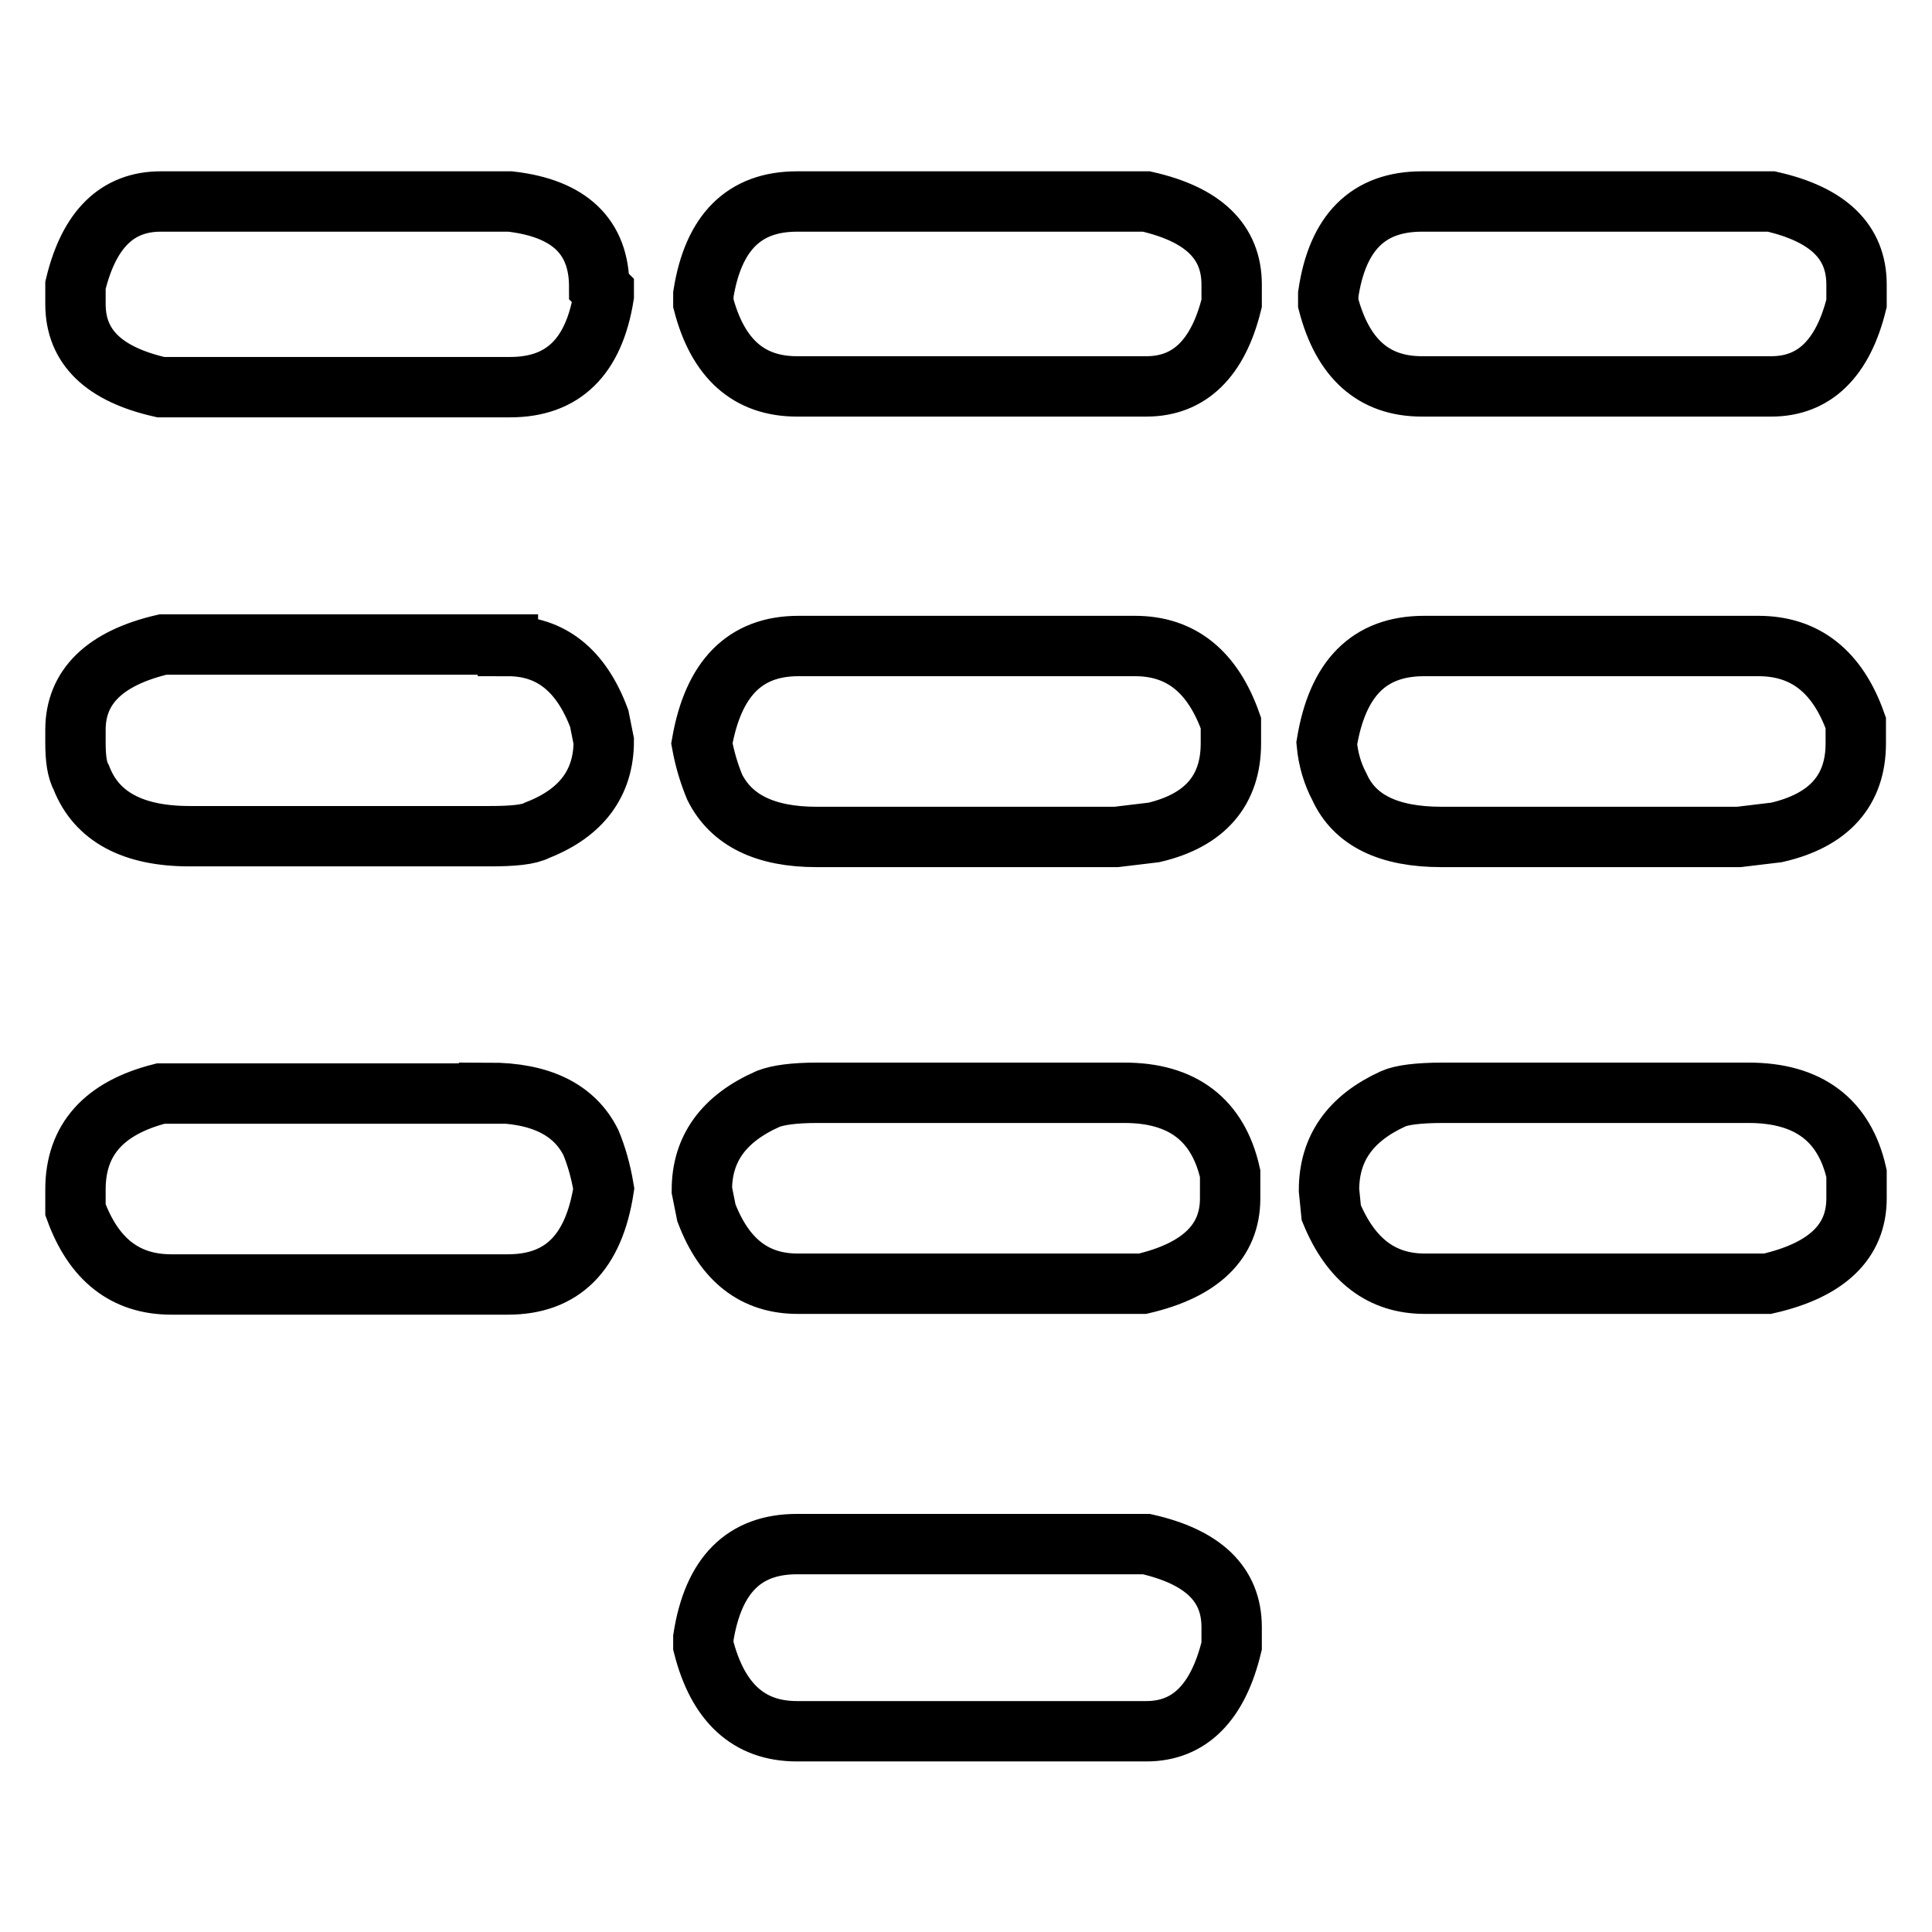
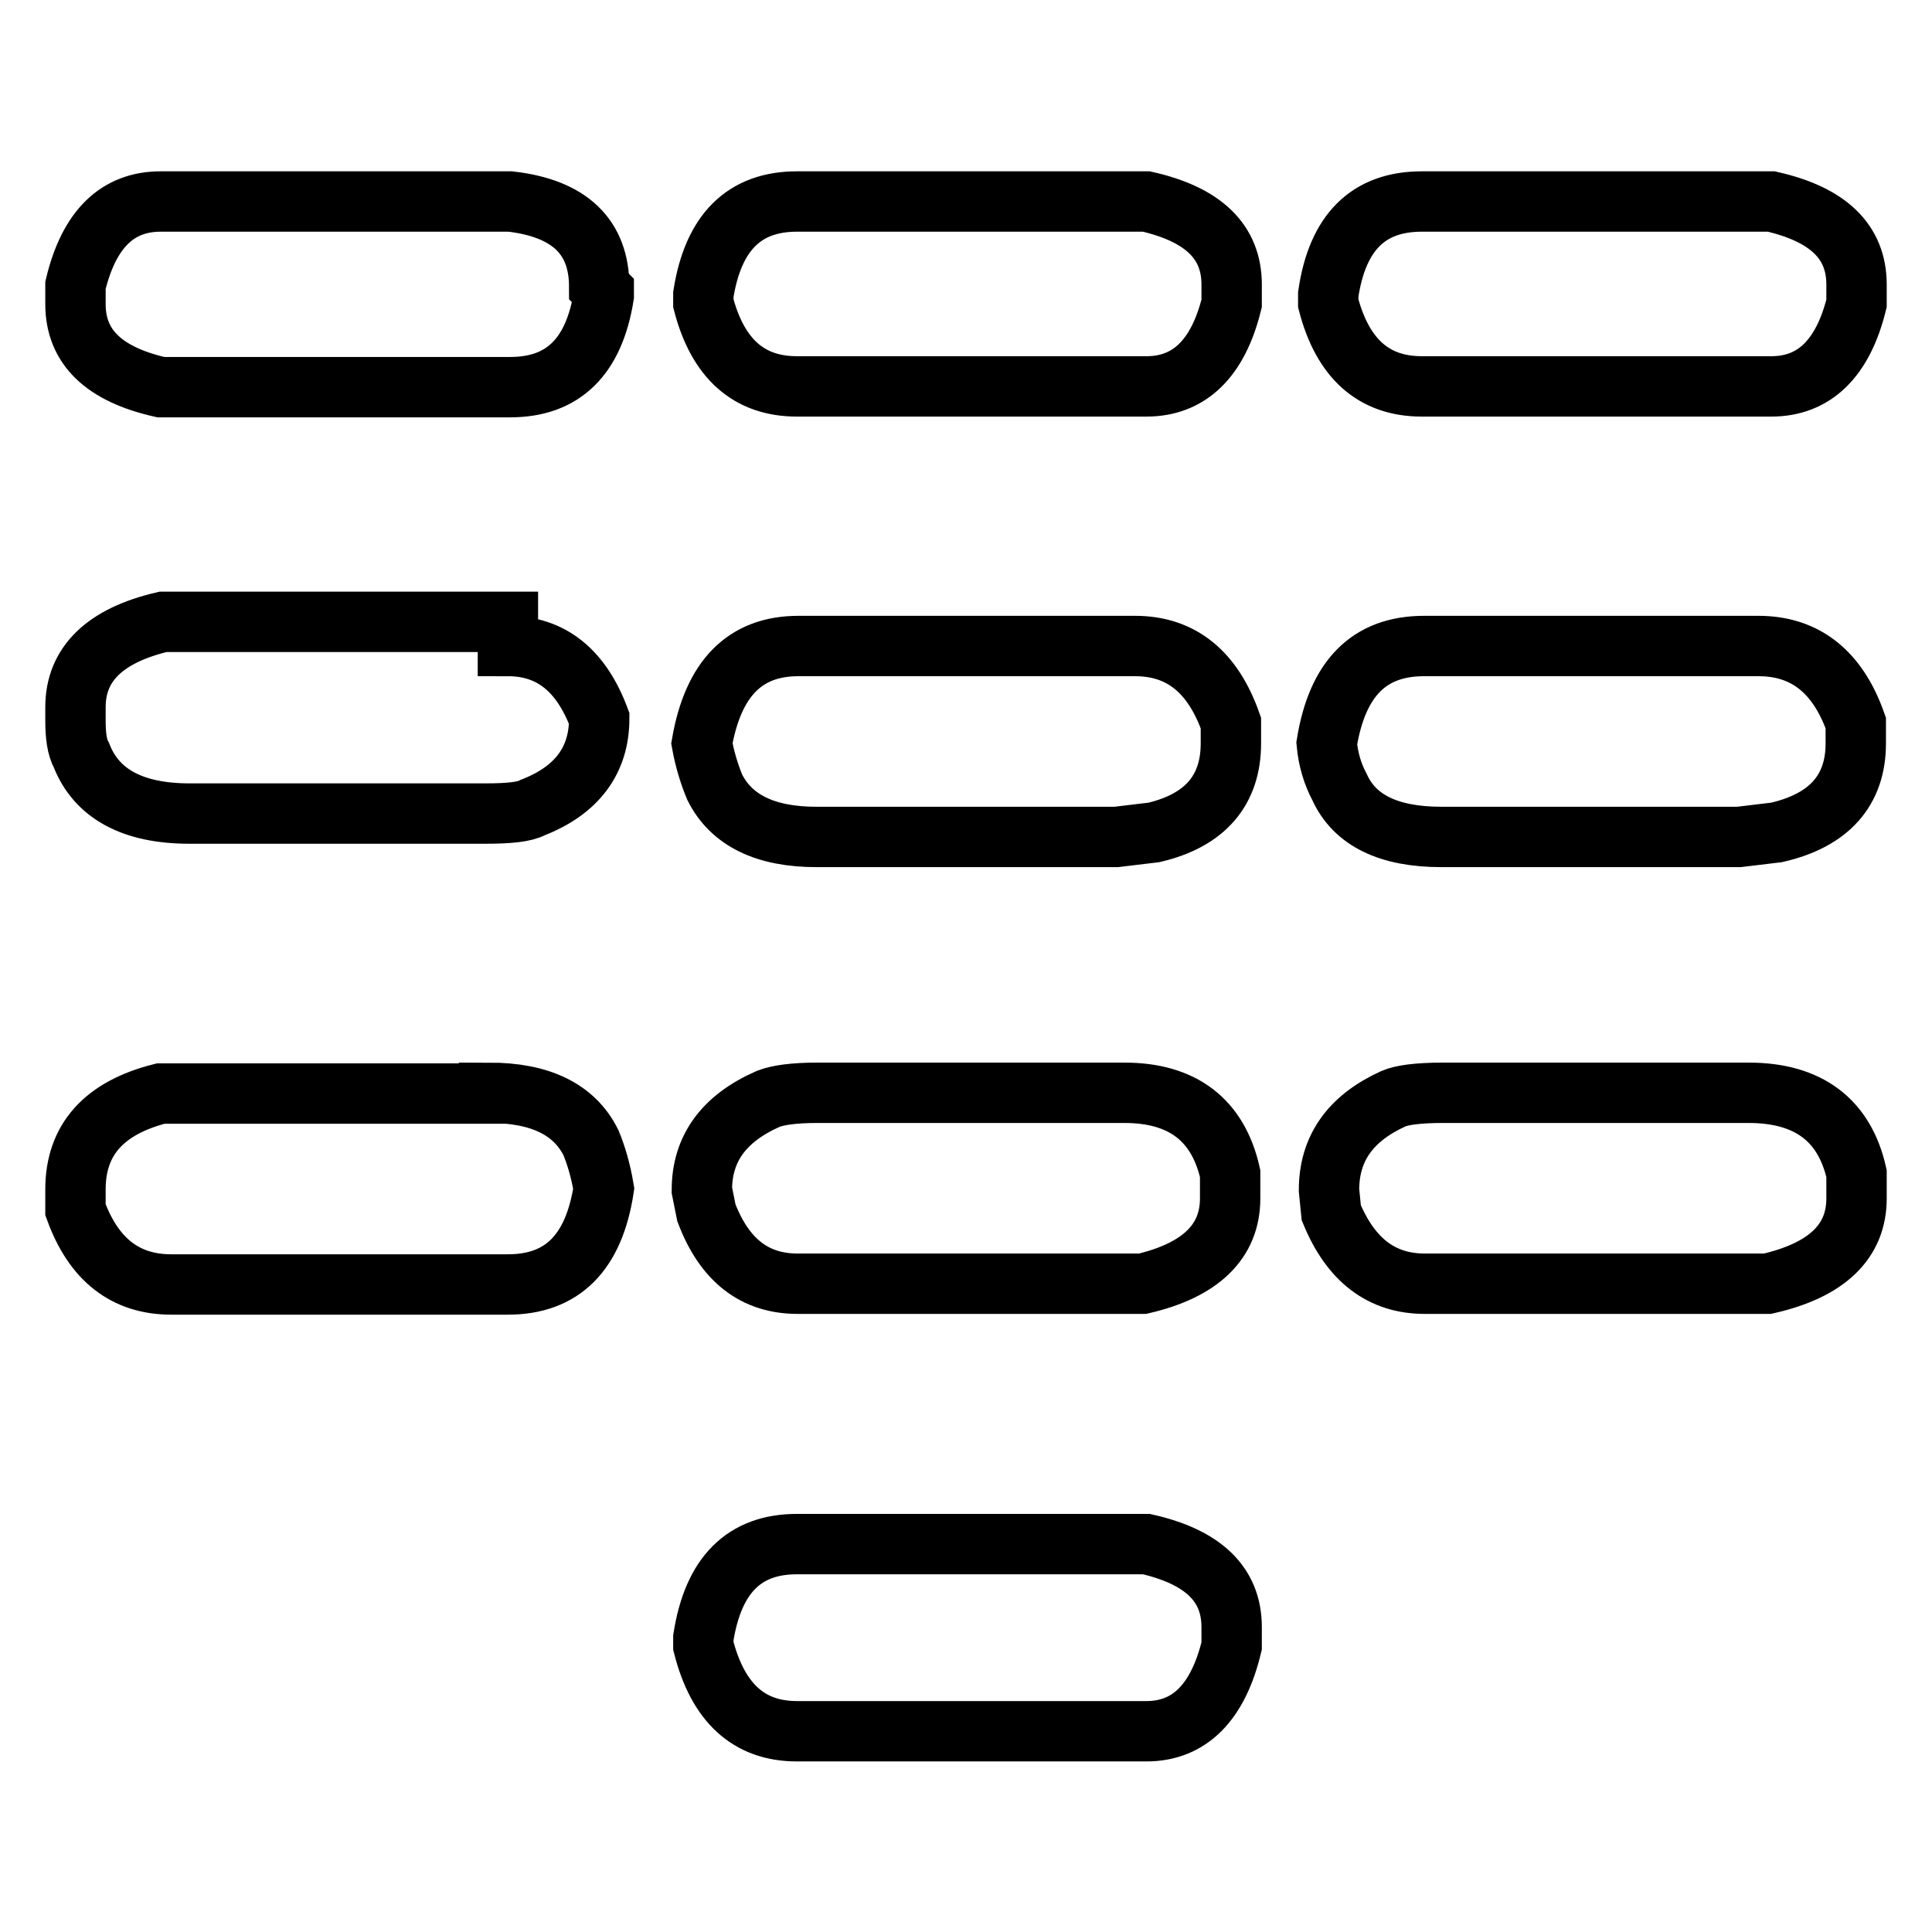
<svg xmlns="http://www.w3.org/2000/svg" version="1.1" x="0px" y="0px" viewBox="0 0 256 256" enable-background="new 0 0 256 256" xml:space="preserve">
  <g>
    <g>
-       <path stroke-width="8" fill-opacity="0" stroke="#000000" d="M21.3,26.7h46.3c7.9,0.9,11.8,4.7,11.8,11.3l0.6,0.6v0.6c-1.3,8.1-5.4,12.1-12.4,12.1H21.3c-7.5-1.7-11.3-5.3-11.3-11v-2.5C11.8,30.3,15.6,26.7,21.3,26.7z M67.3,85.6c5.7,0,9.7,3.2,12.1,9.6l0.6,3c0,5.5-2.9,9.5-8.8,11.8c-1.1,0.6-3.2,0.8-6.3,0.8H25.1c-7.5,0-12.3-2.6-14.3-7.7c-0.6-1.1-0.8-2.6-0.8-4.7v-1.7c0-5.7,3.9-9.5,11.6-11.3H67.3L67.3,85.6z M64.8,144.8c6.8,0,11.3,2.2,13.5,6.6c0.7,1.7,1.3,3.7,1.7,6.1c-1.3,8.5-5.5,12.7-12.7,12.7H22.7c-6.1,0-10.3-3.3-12.7-9.9v-2.7c0-6.6,3.8-10.8,11.3-12.7H64.8z M105.6,26.7h46.3c7.5,1.7,11.3,5.3,11.3,11v2.5c-1.8,7.3-5.6,11-11.3,11h-46.3c-6.4,0-10.5-3.7-12.4-11V39C94.5,30.8,98.6,26.7,105.6,26.7z M105.8,85.6h44.6c6.1,0,10.3,3.4,12.7,10.2v2.7c0,6.2-3.4,10.2-10.2,11.8l-5,0.6h-39.7c-6.8,0-11.3-2.2-13.5-6.6c-0.7-1.7-1.3-3.6-1.7-5.8C94.5,89.9,98.7,85.6,105.8,85.6z M108.3,144.8H149c7.7,0,12.4,3.6,14,10.7v3.3c0,5.7-3.9,9.5-11.6,11.3h-45.7c-5.7,0-9.7-3.1-12.1-9.4l-0.6-3c0-5.5,2.9-9.5,8.8-12.1C103.1,145.1,105.2,144.8,108.3,144.8z M105.6,204.6h46.3c7.5,1.7,11.3,5.3,11.3,11v2.5c-1.8,7.5-5.6,11.3-11.3,11.3h-46.3c-6.4,0-10.5-3.8-12.4-11.3v-1.1C94.5,208.7,98.6,204.6,105.6,204.6z M188.4,26.7h46.3c7.5,1.7,11.3,5.3,11.3,11v2.5c-1.8,7.3-5.6,11-11.3,11h-46.3c-6.4,0-10.5-3.7-12.4-11V39C177.2,30.8,181.3,26.7,188.4,26.7z M188.7,85.6H233c6.2,0,10.5,3.4,12.9,10.2v2.7c0,6.2-3.5,10.2-10.5,11.8l-5,0.6h-39.4c-7,0-11.5-2.2-13.5-6.6c-0.9-1.7-1.5-3.6-1.7-5.8C177.2,89.9,181.4,85.6,188.7,85.6z M191.2,144.8h40.5c7.9,0,12.7,3.6,14.3,10.7v3.3c0,5.7-3.9,9.5-11.8,11.3h-45.4c-5.7,0-9.8-3.1-12.4-9.4l-0.3-3c0-5.5,2.8-9.5,8.5-12.1C185.7,145.1,187.9,144.8,191.2,144.8z" />
+       <path stroke-width="8" fill-opacity="0" stroke="#000000" d="M21.3,26.7h46.3c7.9,0.9,11.8,4.7,11.8,11.3l0.6,0.6v0.6c-1.3,8.1-5.4,12.1-12.4,12.1H21.3c-7.5-1.7-11.3-5.3-11.3-11v-2.5C11.8,30.3,15.6,26.7,21.3,26.7z M67.3,85.6c5.7,0,9.7,3.2,12.1,9.6c0,5.5-2.9,9.5-8.8,11.8c-1.1,0.6-3.2,0.8-6.3,0.8H25.1c-7.5,0-12.3-2.6-14.3-7.7c-0.6-1.1-0.8-2.6-0.8-4.7v-1.7c0-5.7,3.9-9.5,11.6-11.3H67.3L67.3,85.6z M64.8,144.8c6.8,0,11.3,2.2,13.5,6.6c0.7,1.7,1.3,3.7,1.7,6.1c-1.3,8.5-5.5,12.7-12.7,12.7H22.7c-6.1,0-10.3-3.3-12.7-9.9v-2.7c0-6.6,3.8-10.8,11.3-12.7H64.8z M105.6,26.7h46.3c7.5,1.7,11.3,5.3,11.3,11v2.5c-1.8,7.3-5.6,11-11.3,11h-46.3c-6.4,0-10.5-3.7-12.4-11V39C94.5,30.8,98.6,26.7,105.6,26.7z M105.8,85.6h44.6c6.1,0,10.3,3.4,12.7,10.2v2.7c0,6.2-3.4,10.2-10.2,11.8l-5,0.6h-39.7c-6.8,0-11.3-2.2-13.5-6.6c-0.7-1.7-1.3-3.6-1.7-5.8C94.5,89.9,98.7,85.6,105.8,85.6z M108.3,144.8H149c7.7,0,12.4,3.6,14,10.7v3.3c0,5.7-3.9,9.5-11.6,11.3h-45.7c-5.7,0-9.7-3.1-12.1-9.4l-0.6-3c0-5.5,2.9-9.5,8.8-12.1C103.1,145.1,105.2,144.8,108.3,144.8z M105.6,204.6h46.3c7.5,1.7,11.3,5.3,11.3,11v2.5c-1.8,7.5-5.6,11.3-11.3,11.3h-46.3c-6.4,0-10.5-3.8-12.4-11.3v-1.1C94.5,208.7,98.6,204.6,105.6,204.6z M188.4,26.7h46.3c7.5,1.7,11.3,5.3,11.3,11v2.5c-1.8,7.3-5.6,11-11.3,11h-46.3c-6.4,0-10.5-3.7-12.4-11V39C177.2,30.8,181.3,26.7,188.4,26.7z M188.7,85.6H233c6.2,0,10.5,3.4,12.9,10.2v2.7c0,6.2-3.5,10.2-10.5,11.8l-5,0.6h-39.4c-7,0-11.5-2.2-13.5-6.6c-0.9-1.7-1.5-3.6-1.7-5.8C177.2,89.9,181.4,85.6,188.7,85.6z M191.2,144.8h40.5c7.9,0,12.7,3.6,14.3,10.7v3.3c0,5.7-3.9,9.5-11.8,11.3h-45.4c-5.7,0-9.8-3.1-12.4-9.4l-0.3-3c0-5.5,2.8-9.5,8.5-12.1C185.7,145.1,187.9,144.8,191.2,144.8z" />
    </g>
  </g>
</svg>